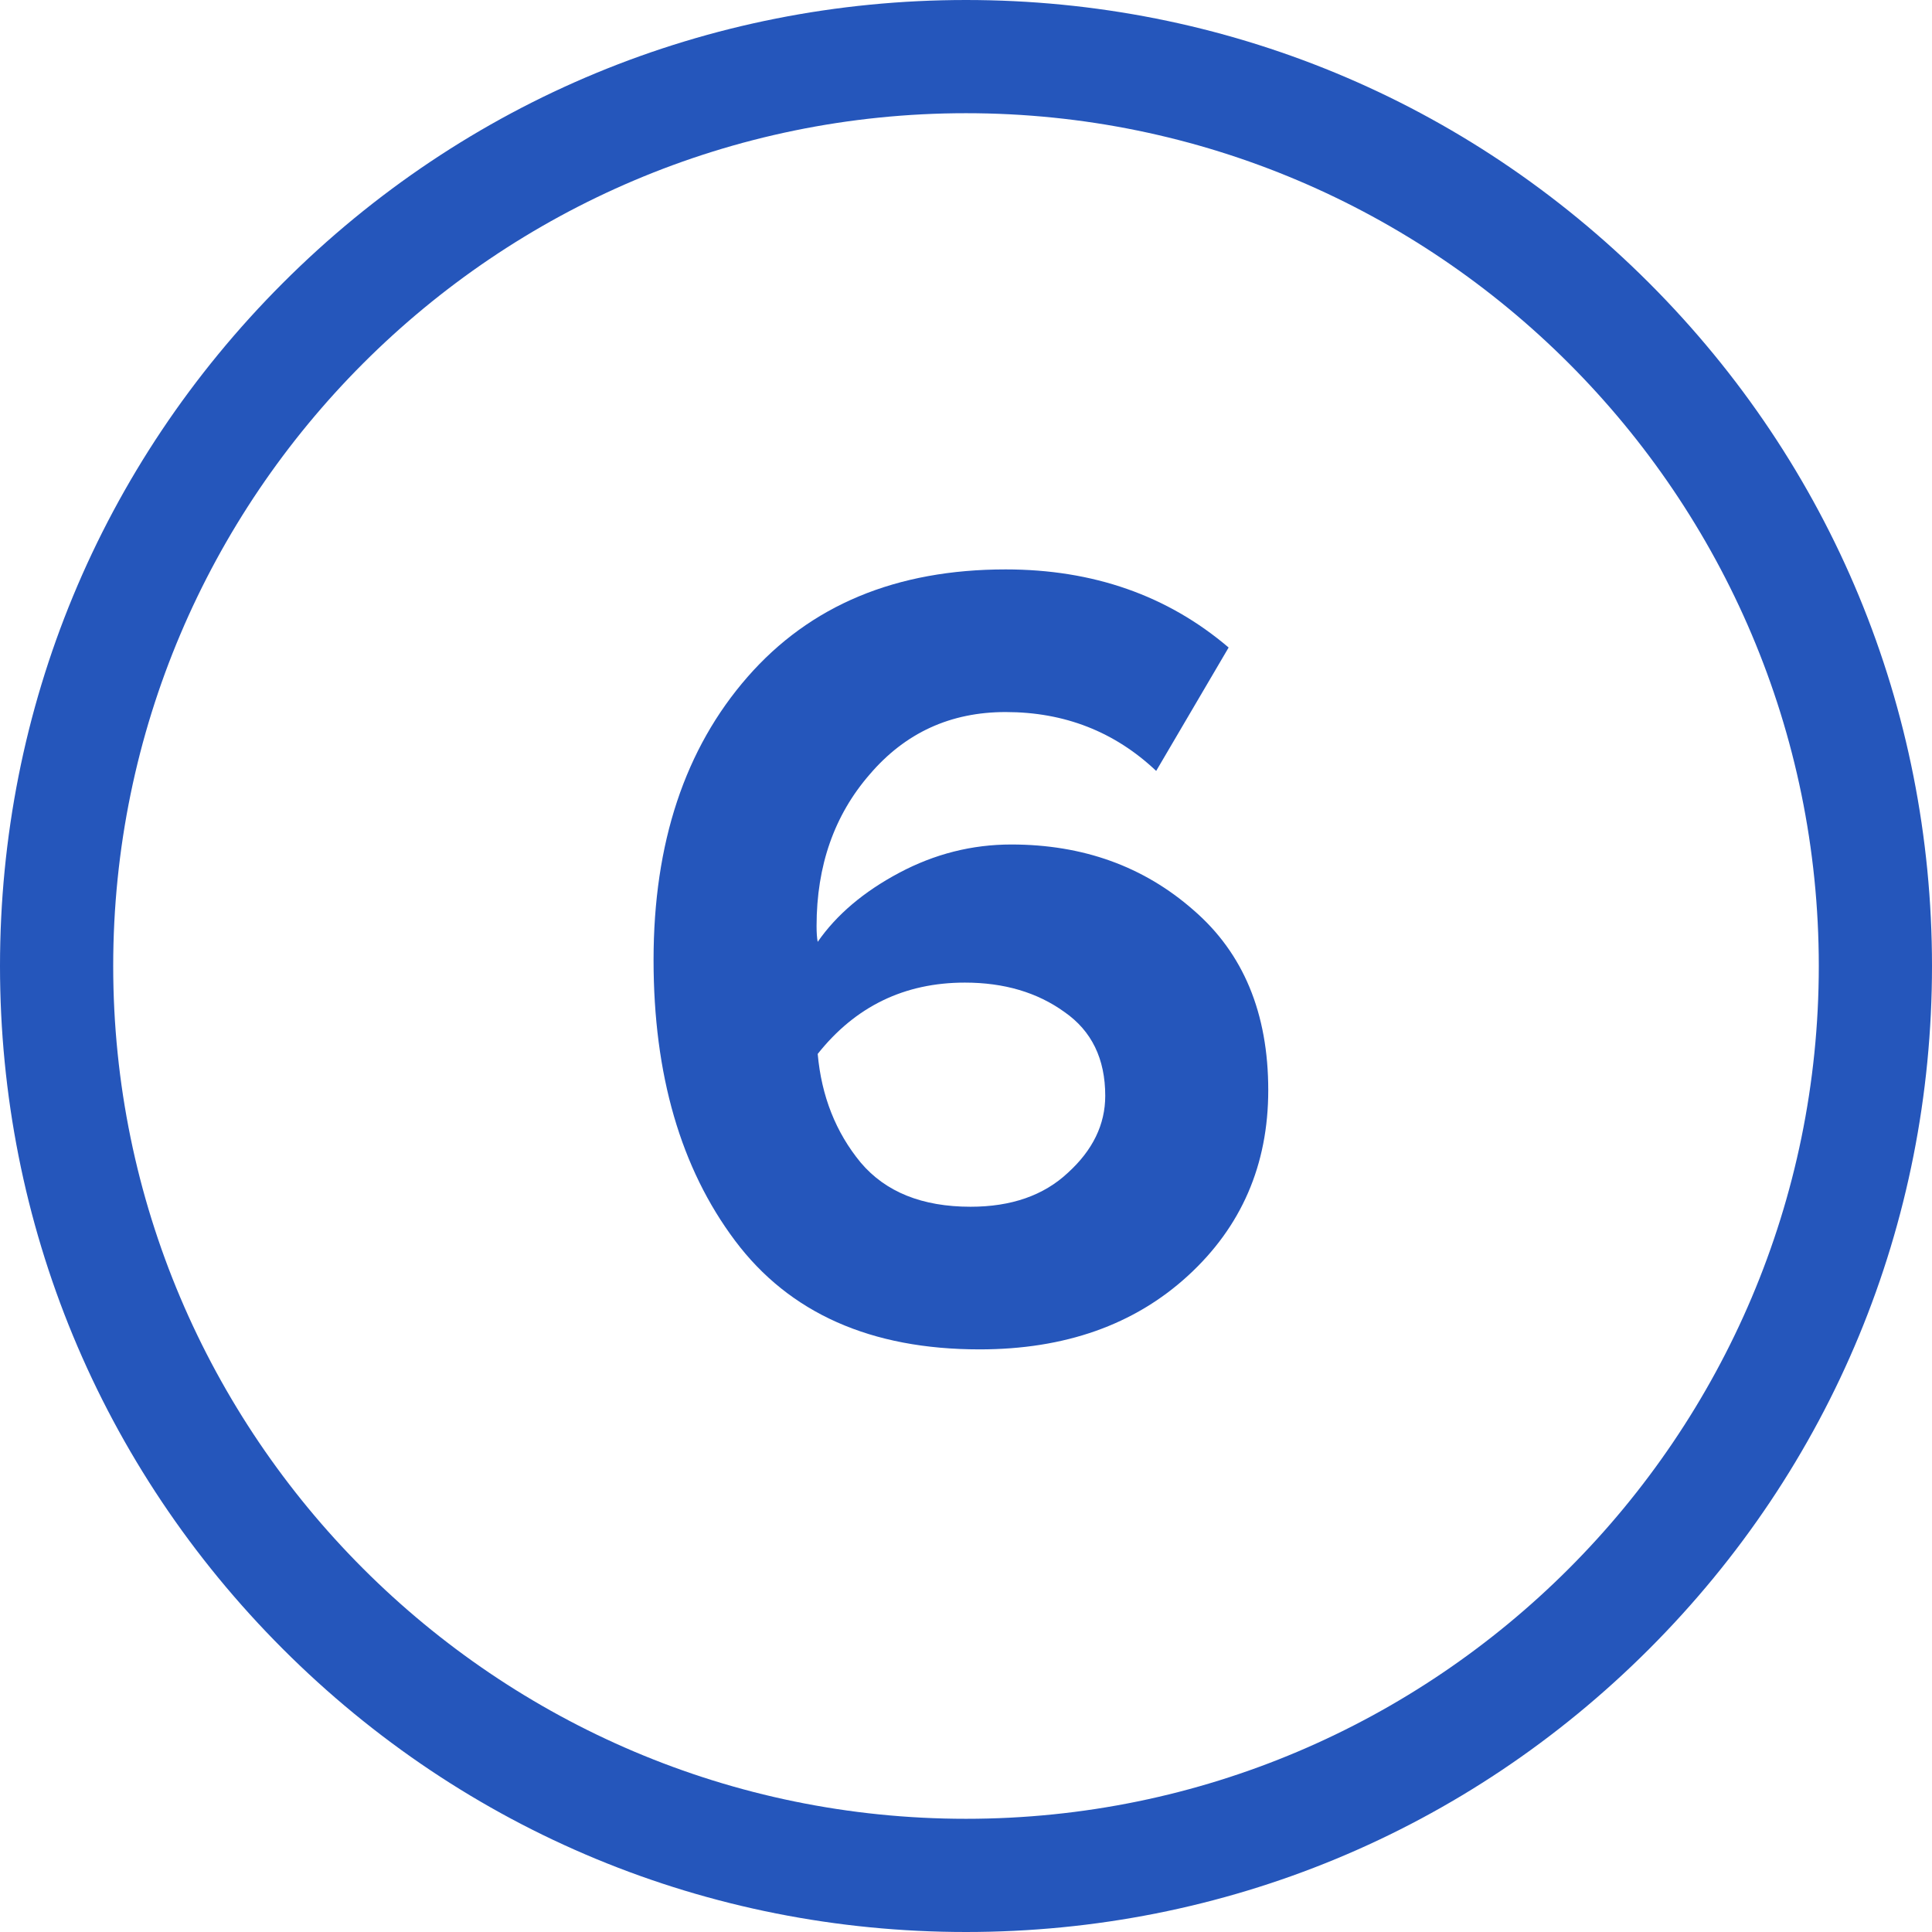
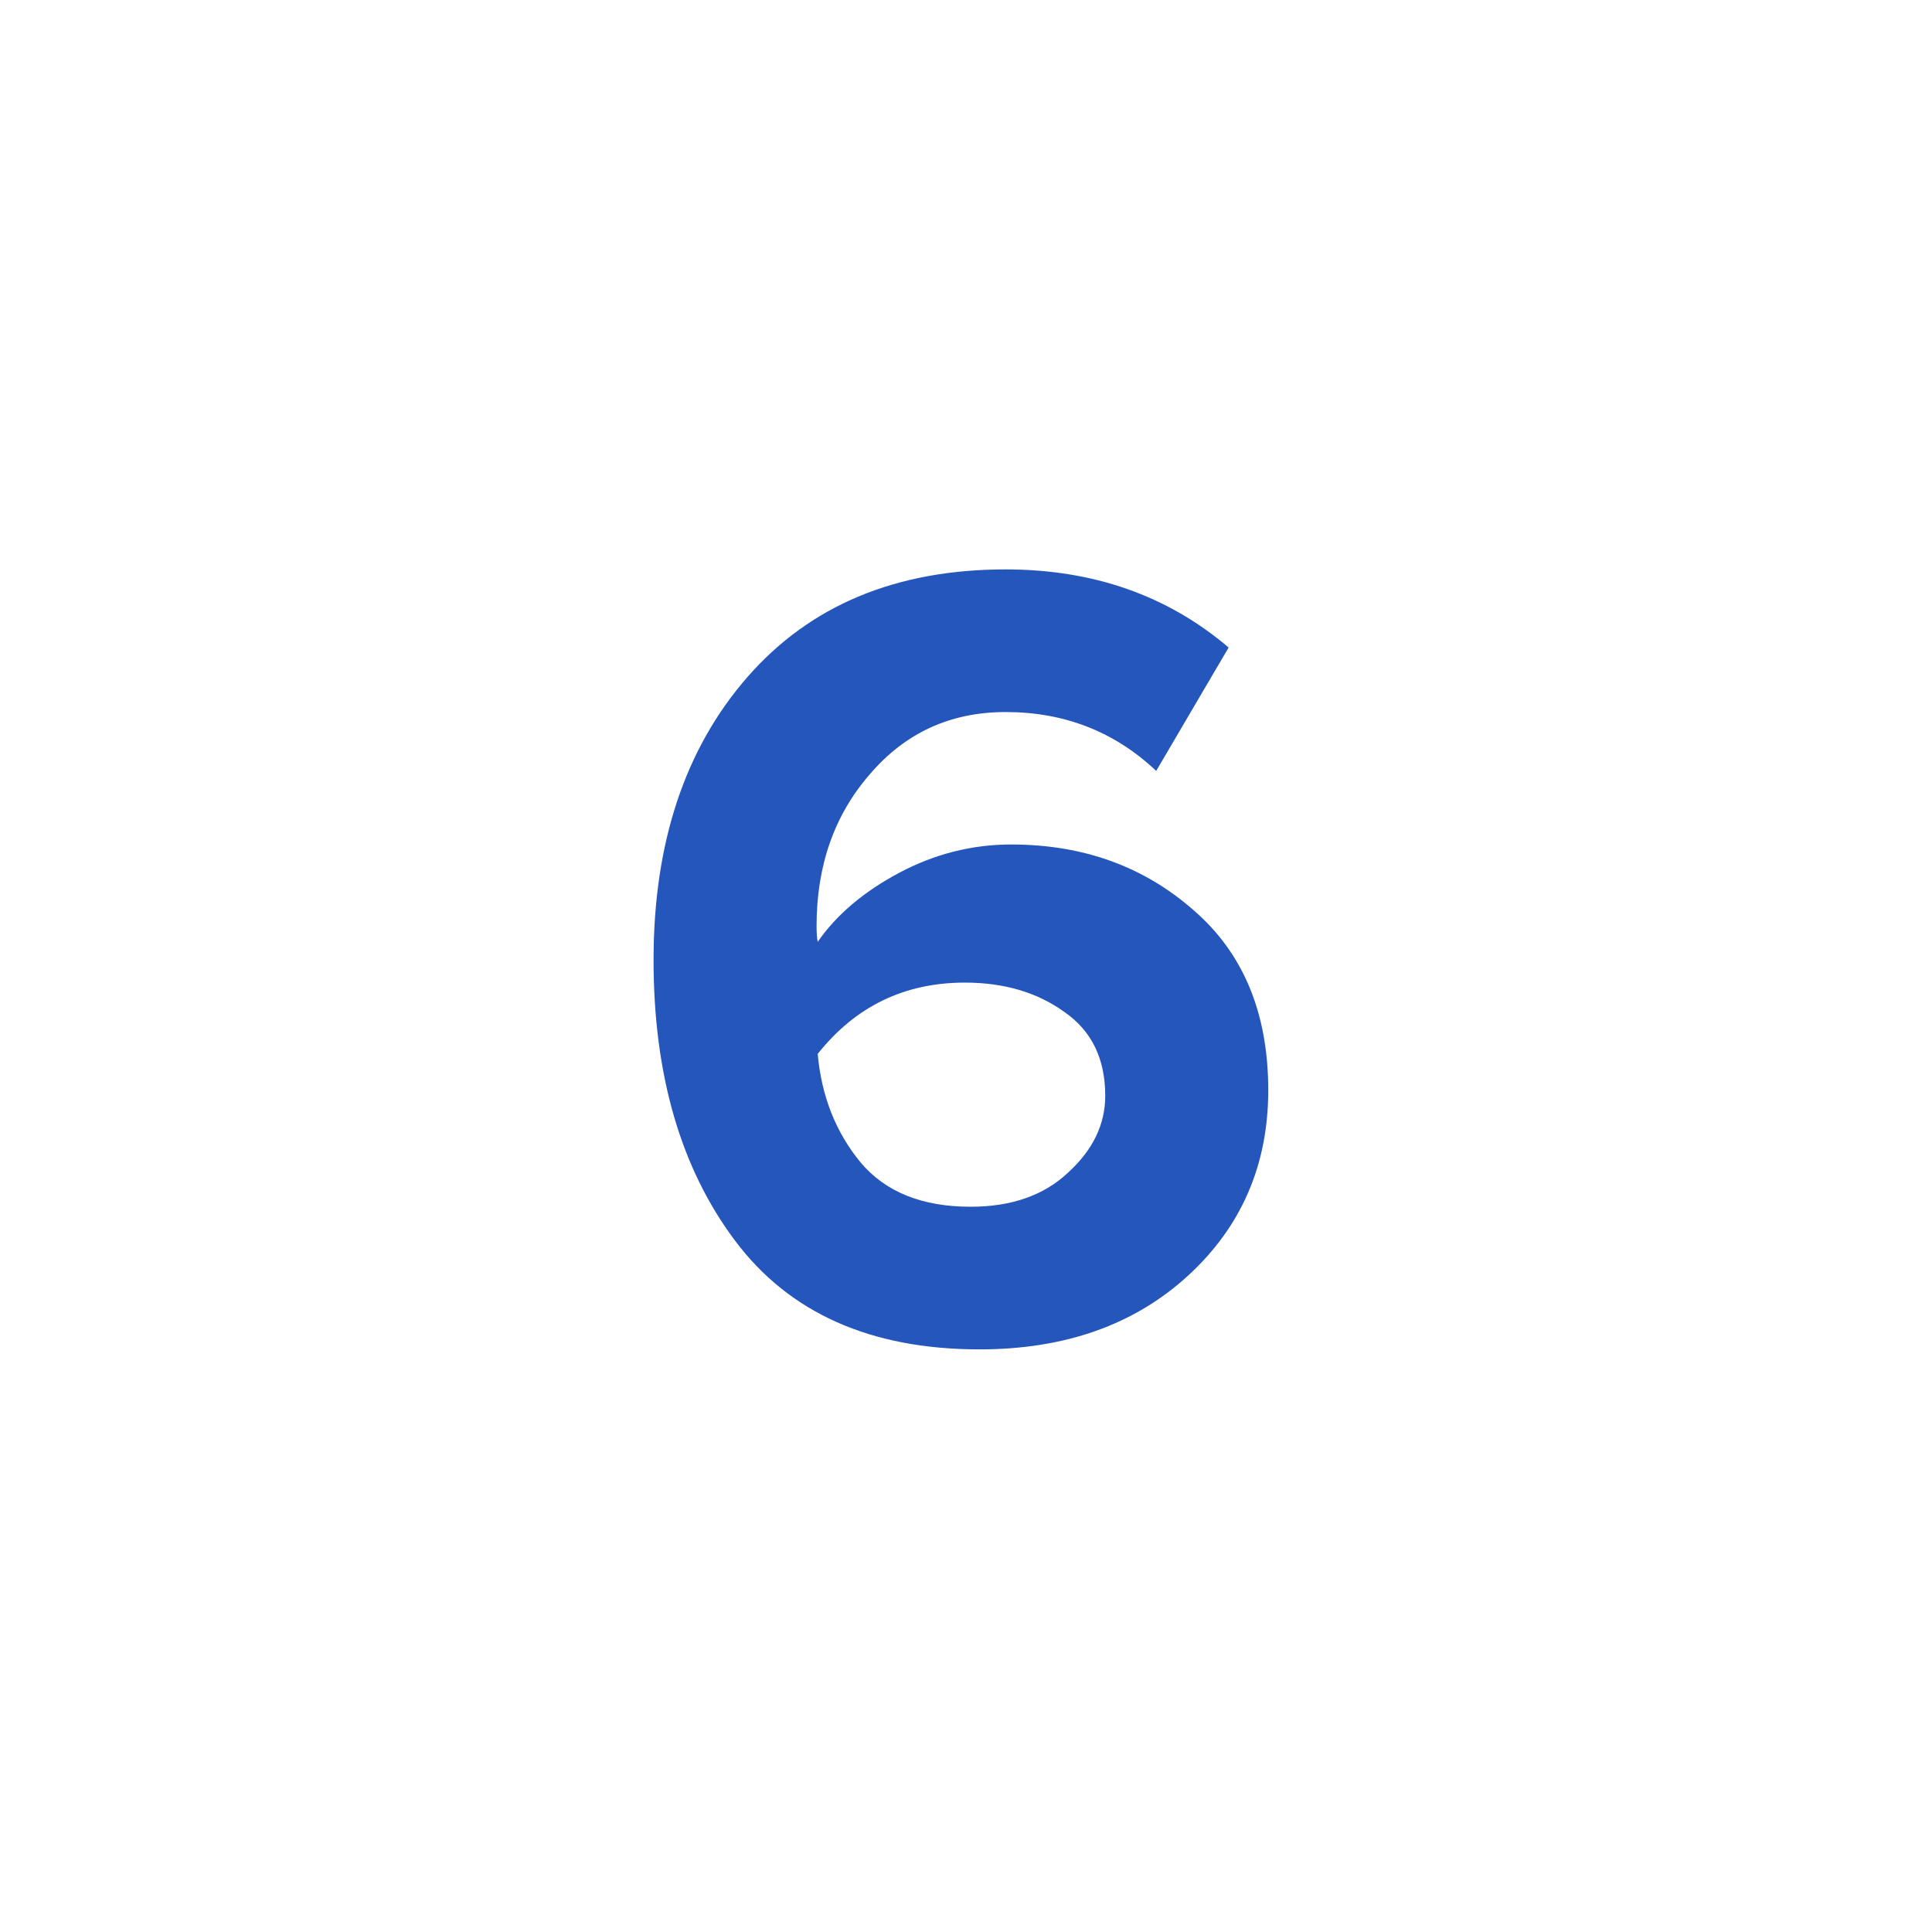
<svg xmlns="http://www.w3.org/2000/svg" width="512" height="512" viewBox="0 0 512 512" fill="none">
-   <path d="M437.019 74.98C388.667 26.629 324.38 0 256 0C187.619 0 123.331 26.629 74.98 74.98C26.628 123.332 0 187.62 0 256C0 324.38 26.628 388.667 74.98 437.019C123.332 485.371 187.619 512 256 512C324.38 512 388.667 485.371 437.019 437.019C485.371 388.667 512 324.38 512 256C512 187.62 485.371 123.333 437.019 74.98ZM256 482C131.383 482 30 380.617 30 256C30 131.383 131.383 30 256 30C380.617 30 482 131.383 482 256C482 380.617 380.617 482 256 482Z" fill="#2556BB" />
  <path d="M259.6 357.6C230.8 357.6 209.2 348 194.8 328.8C180.4 309.6 173.2 284.8 173.2 254.4C173.2 223.4 181.5 198.4 198.1 179.4C214.7 160.4 237.5 150.9 266.5 150.9C289.7 150.9 309.4 157.8 325.6 171.6L306.4 204.3C295.4 193.9 282.1 188.7 266.5 188.7C251.9 188.7 239.9 194.2 230.5 205.2C221.1 216 216.4 229.4 216.4 245.4C216.4 247.2 216.5 248.6 216.7 249.6C221.7 242.4 228.9 236.3 238.3 231.3C247.7 226.3 257.6 223.8 268 223.8C287 223.8 303.1 229.6 316.3 241.2C329.5 252.6 336.1 268.5 336.1 288.9C336.1 308.7 329 325.1 314.8 338.1C300.6 351.1 282.2 357.6 259.6 357.6ZM257.2 319.8C268 319.8 276.6 316.8 283 310.8C289.6 304.8 292.9 298 292.9 290.4C292.9 280.6 289.3 273.2 282.1 268.2C274.9 263 266.1 260.4 255.7 260.4C239.7 260.4 226.7 266.7 216.7 279.3C217.7 290.5 221.5 300.1 228.1 308.1C234.7 315.9 244.4 319.8 257.2 319.8Z" fill="#2556BB" />
</svg>